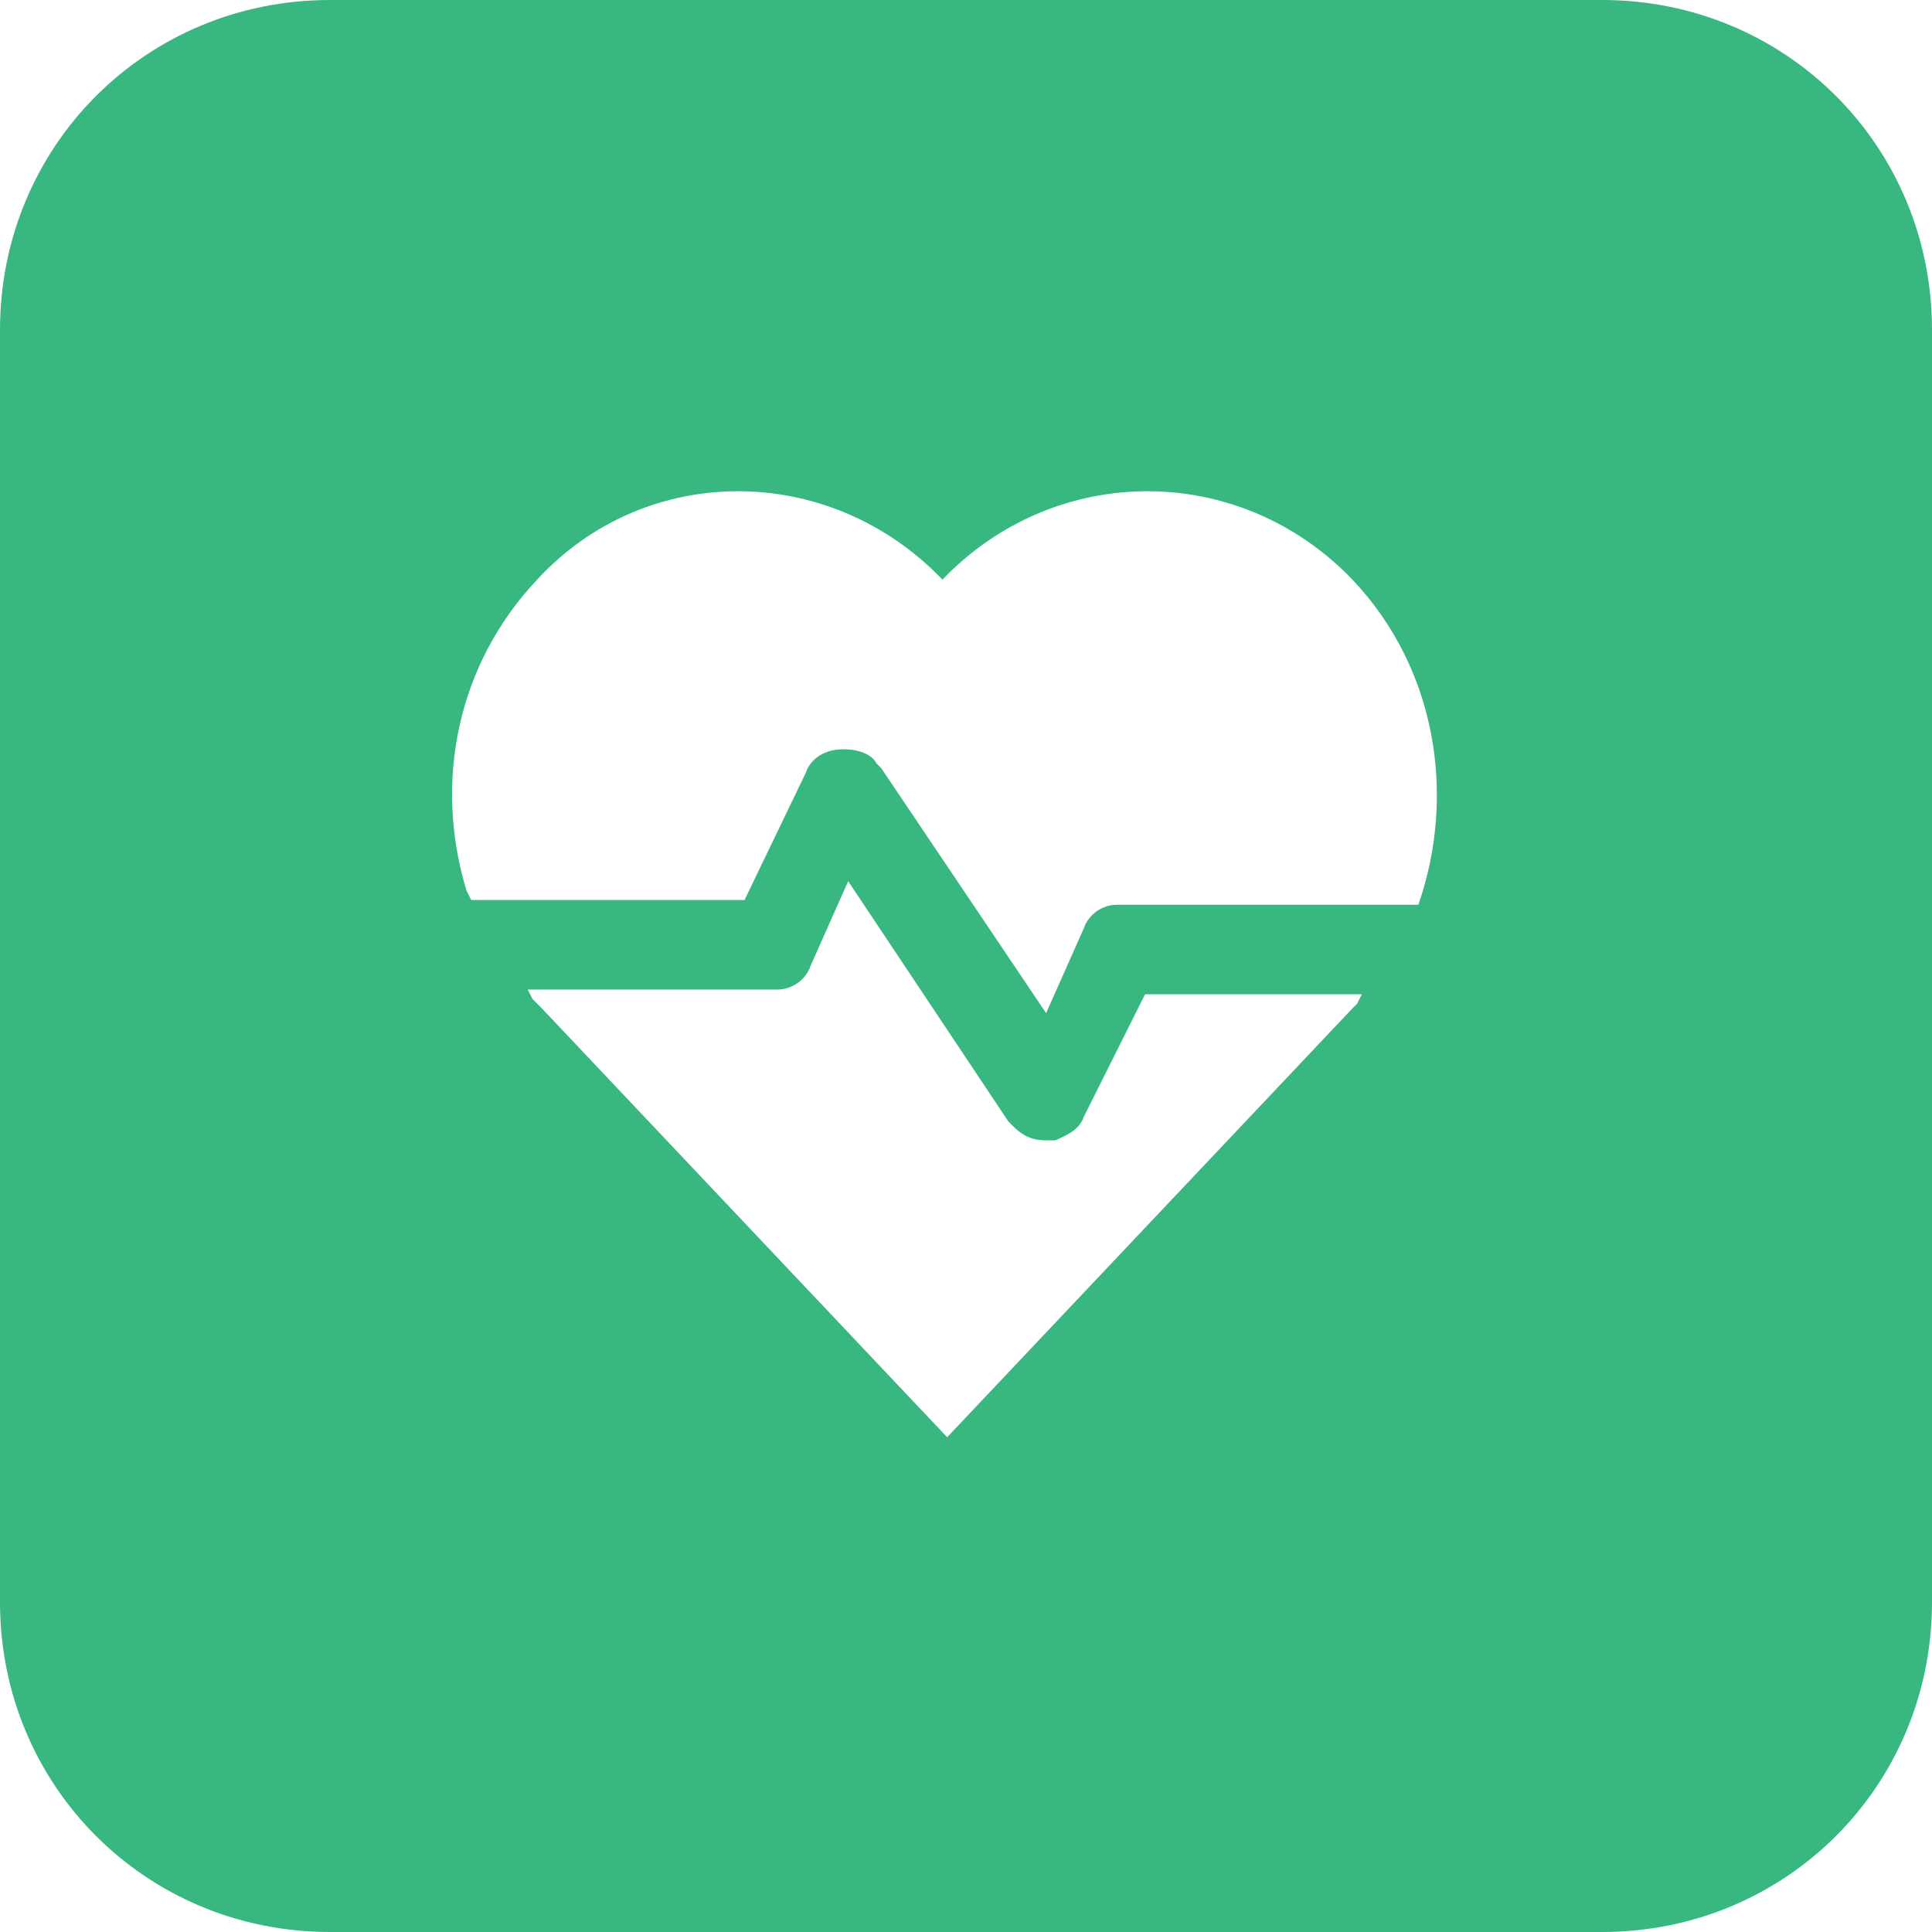
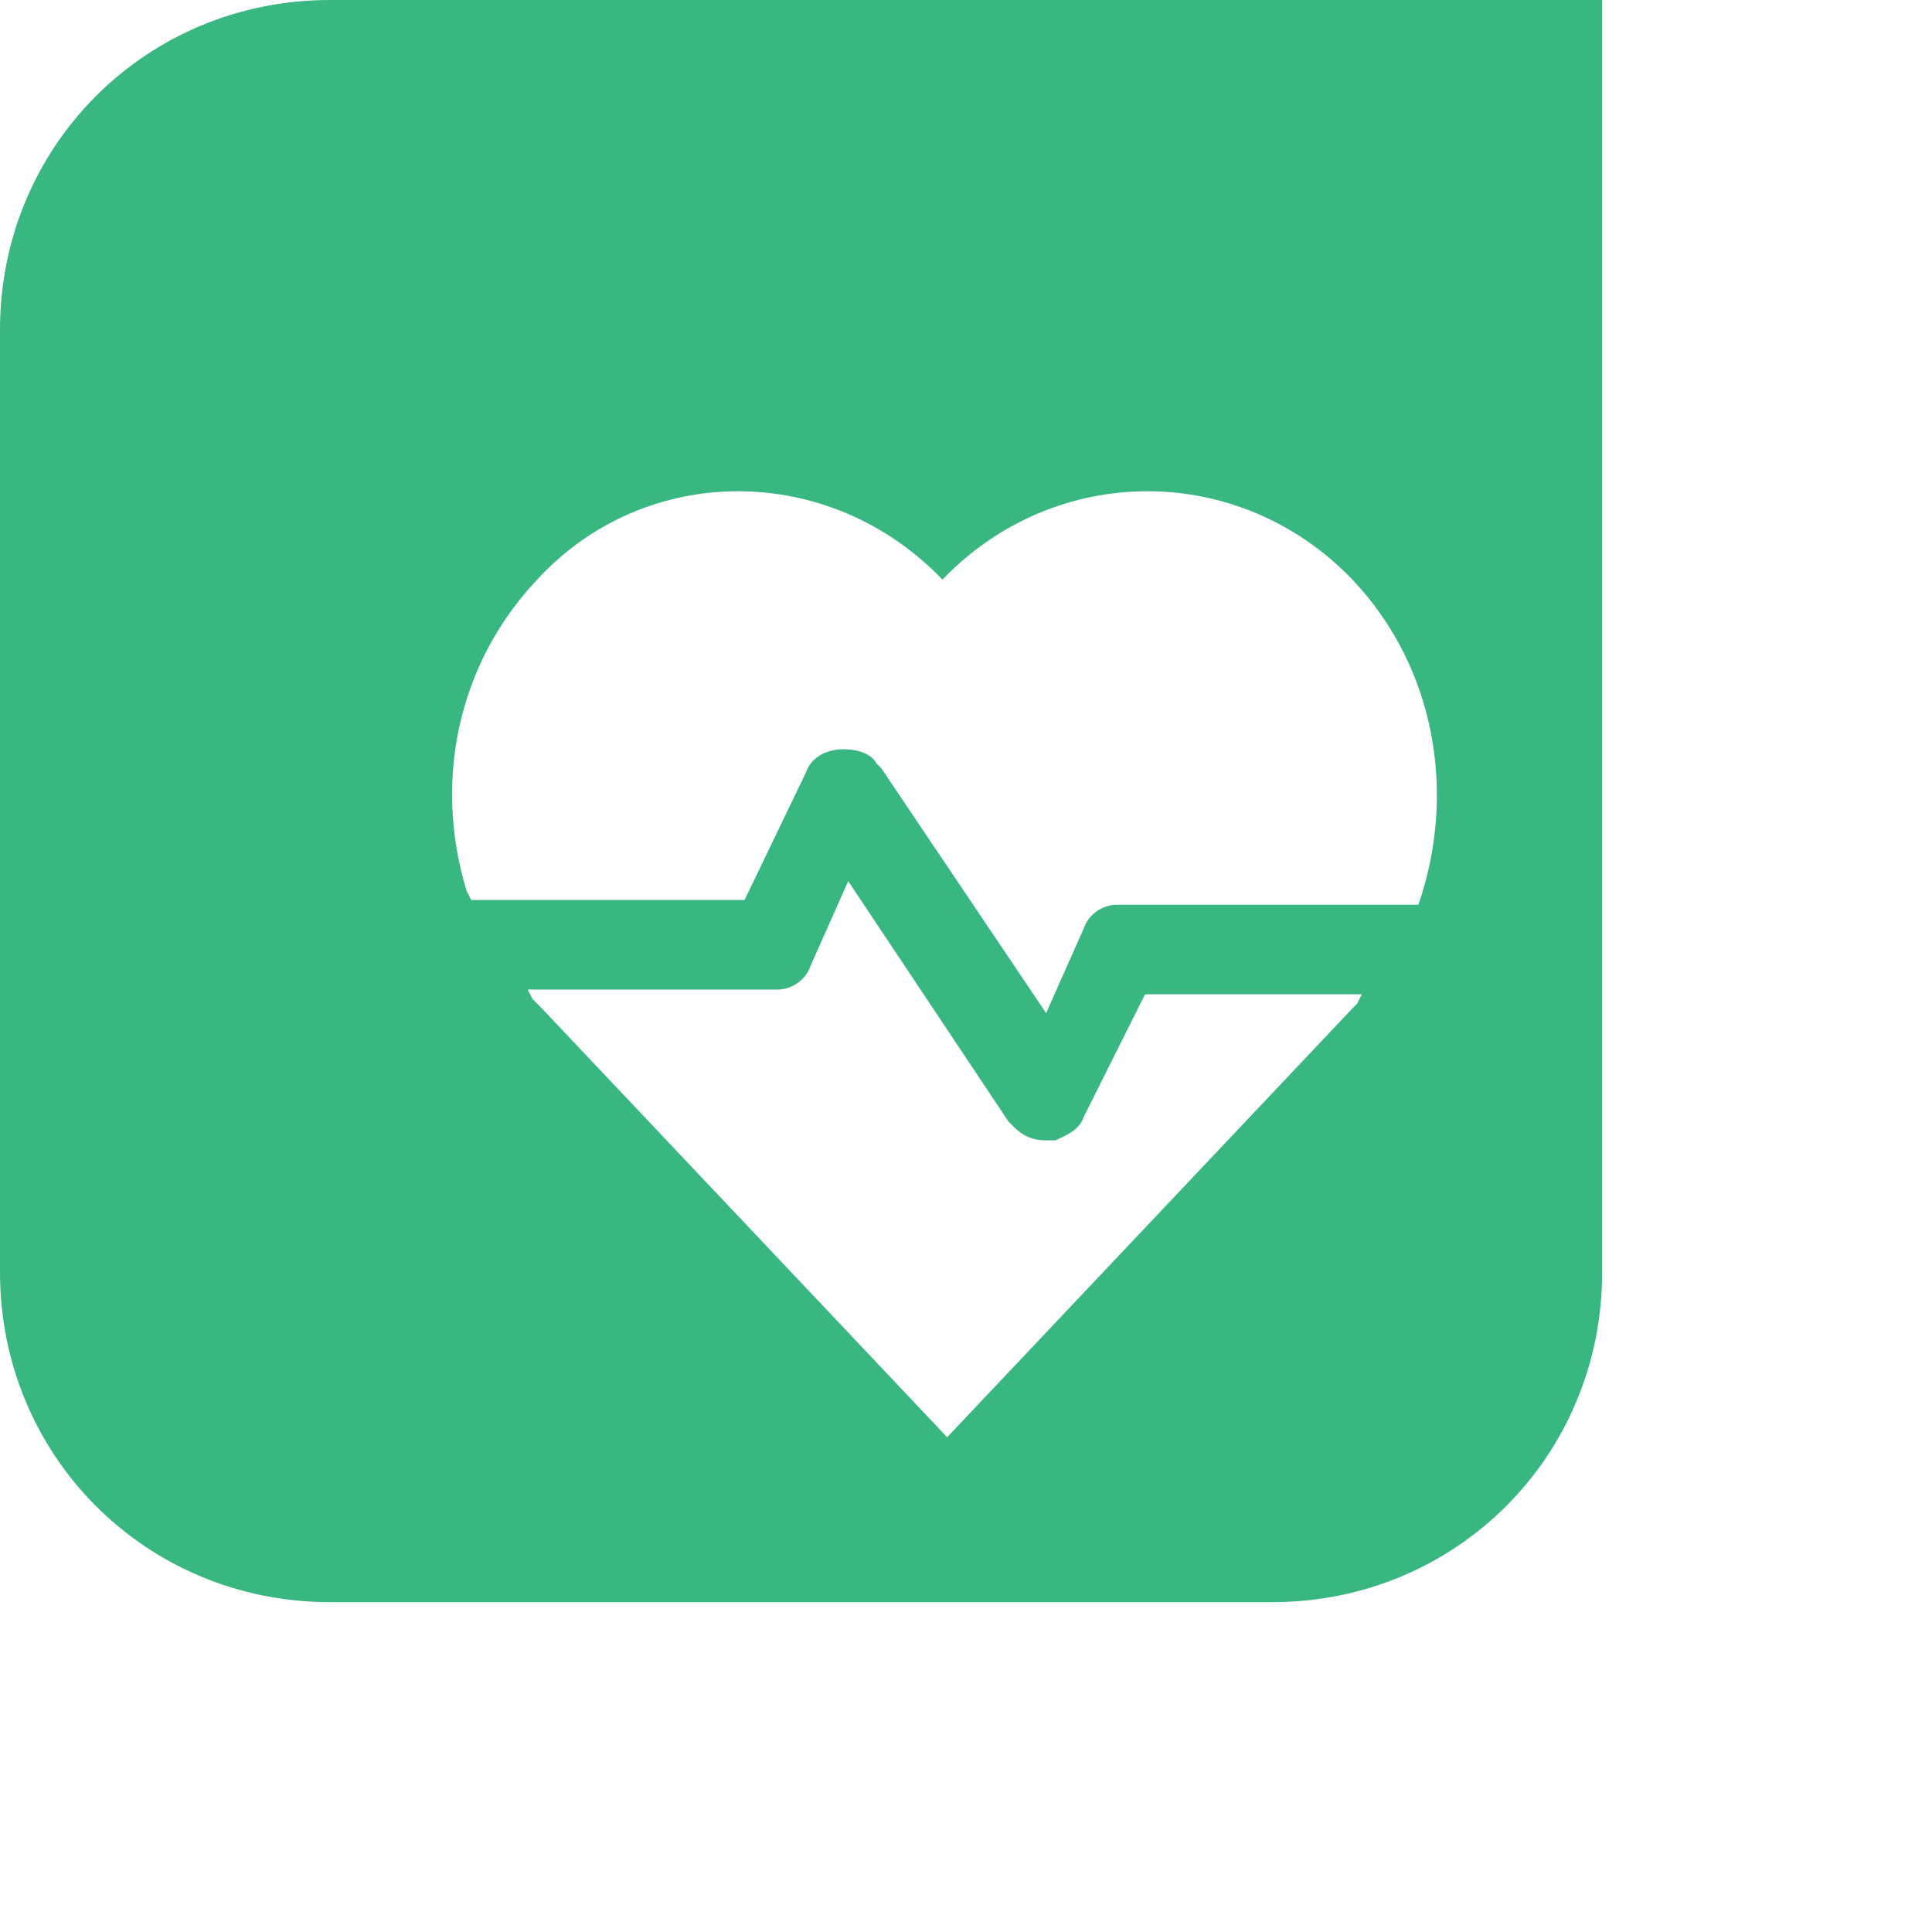
<svg xmlns="http://www.w3.org/2000/svg" t="1668229182662" class="icon" viewBox="0 0 1024 1024" version="1.1" p-id="3641" width="200" height="200">
-   <path d="M849.171 0c97.405 0 174.829 77.424 174.829 174.829v674.341c0 97.405-77.424 174.829-174.829 174.829H174.829c-97.405 0-174.829-77.424-174.829-174.829V174.829c0-97.405 77.424-174.829 174.829-174.829h674.341zM449.561 467.044l-19.98 44.956c-2.498 7.493-9.99 12.488-17.483 12.488h-132.371l2.498 4.995 4.995 4.995 214.79 227.278 214.79-227.278 2.498-2.498 2.498-4.995h-114.888L574.439 591.922c-2.498 7.493-9.99 9.99-14.985 12.488h-2.498-2.498c-7.493 0-12.488-2.498-17.483-7.493l-2.498-2.498-84.917-127.376z m49.951-159.844c-59.941-62.439-157.346-62.439-214.79 0-42.459 44.956-54.946 107.395-37.463 164.839l2.498 4.995h144.859l32.468-67.434c2.498-7.493 9.99-12.488 19.98-12.488 7.493 0 14.985 2.498 17.483 7.493l2.498 2.498 87.415 129.873 19.98-44.956c2.498-7.493 9.99-12.488 17.483-12.488H751.766c19.98-57.444 9.99-124.878-34.966-172.332-59.941-62.439-157.346-62.439-217.288 0z" fill="#38B781" p-id="3642" />
+   <path d="M849.171 0v674.341c0 97.405-77.424 174.829-174.829 174.829H174.829c-97.405 0-174.829-77.424-174.829-174.829V174.829c0-97.405 77.424-174.829 174.829-174.829h674.341zM449.561 467.044l-19.98 44.956c-2.498 7.493-9.99 12.488-17.483 12.488h-132.371l2.498 4.995 4.995 4.995 214.79 227.278 214.79-227.278 2.498-2.498 2.498-4.995h-114.888L574.439 591.922c-2.498 7.493-9.99 9.99-14.985 12.488h-2.498-2.498c-7.493 0-12.488-2.498-17.483-7.493l-2.498-2.498-84.917-127.376z m49.951-159.844c-59.941-62.439-157.346-62.439-214.79 0-42.459 44.956-54.946 107.395-37.463 164.839l2.498 4.995h144.859l32.468-67.434c2.498-7.493 9.99-12.488 19.98-12.488 7.493 0 14.985 2.498 17.483 7.493l2.498 2.498 87.415 129.873 19.98-44.956c2.498-7.493 9.99-12.488 17.483-12.488H751.766c19.98-57.444 9.99-124.878-34.966-172.332-59.941-62.439-157.346-62.439-217.288 0z" fill="#38B781" p-id="3642" />
</svg>